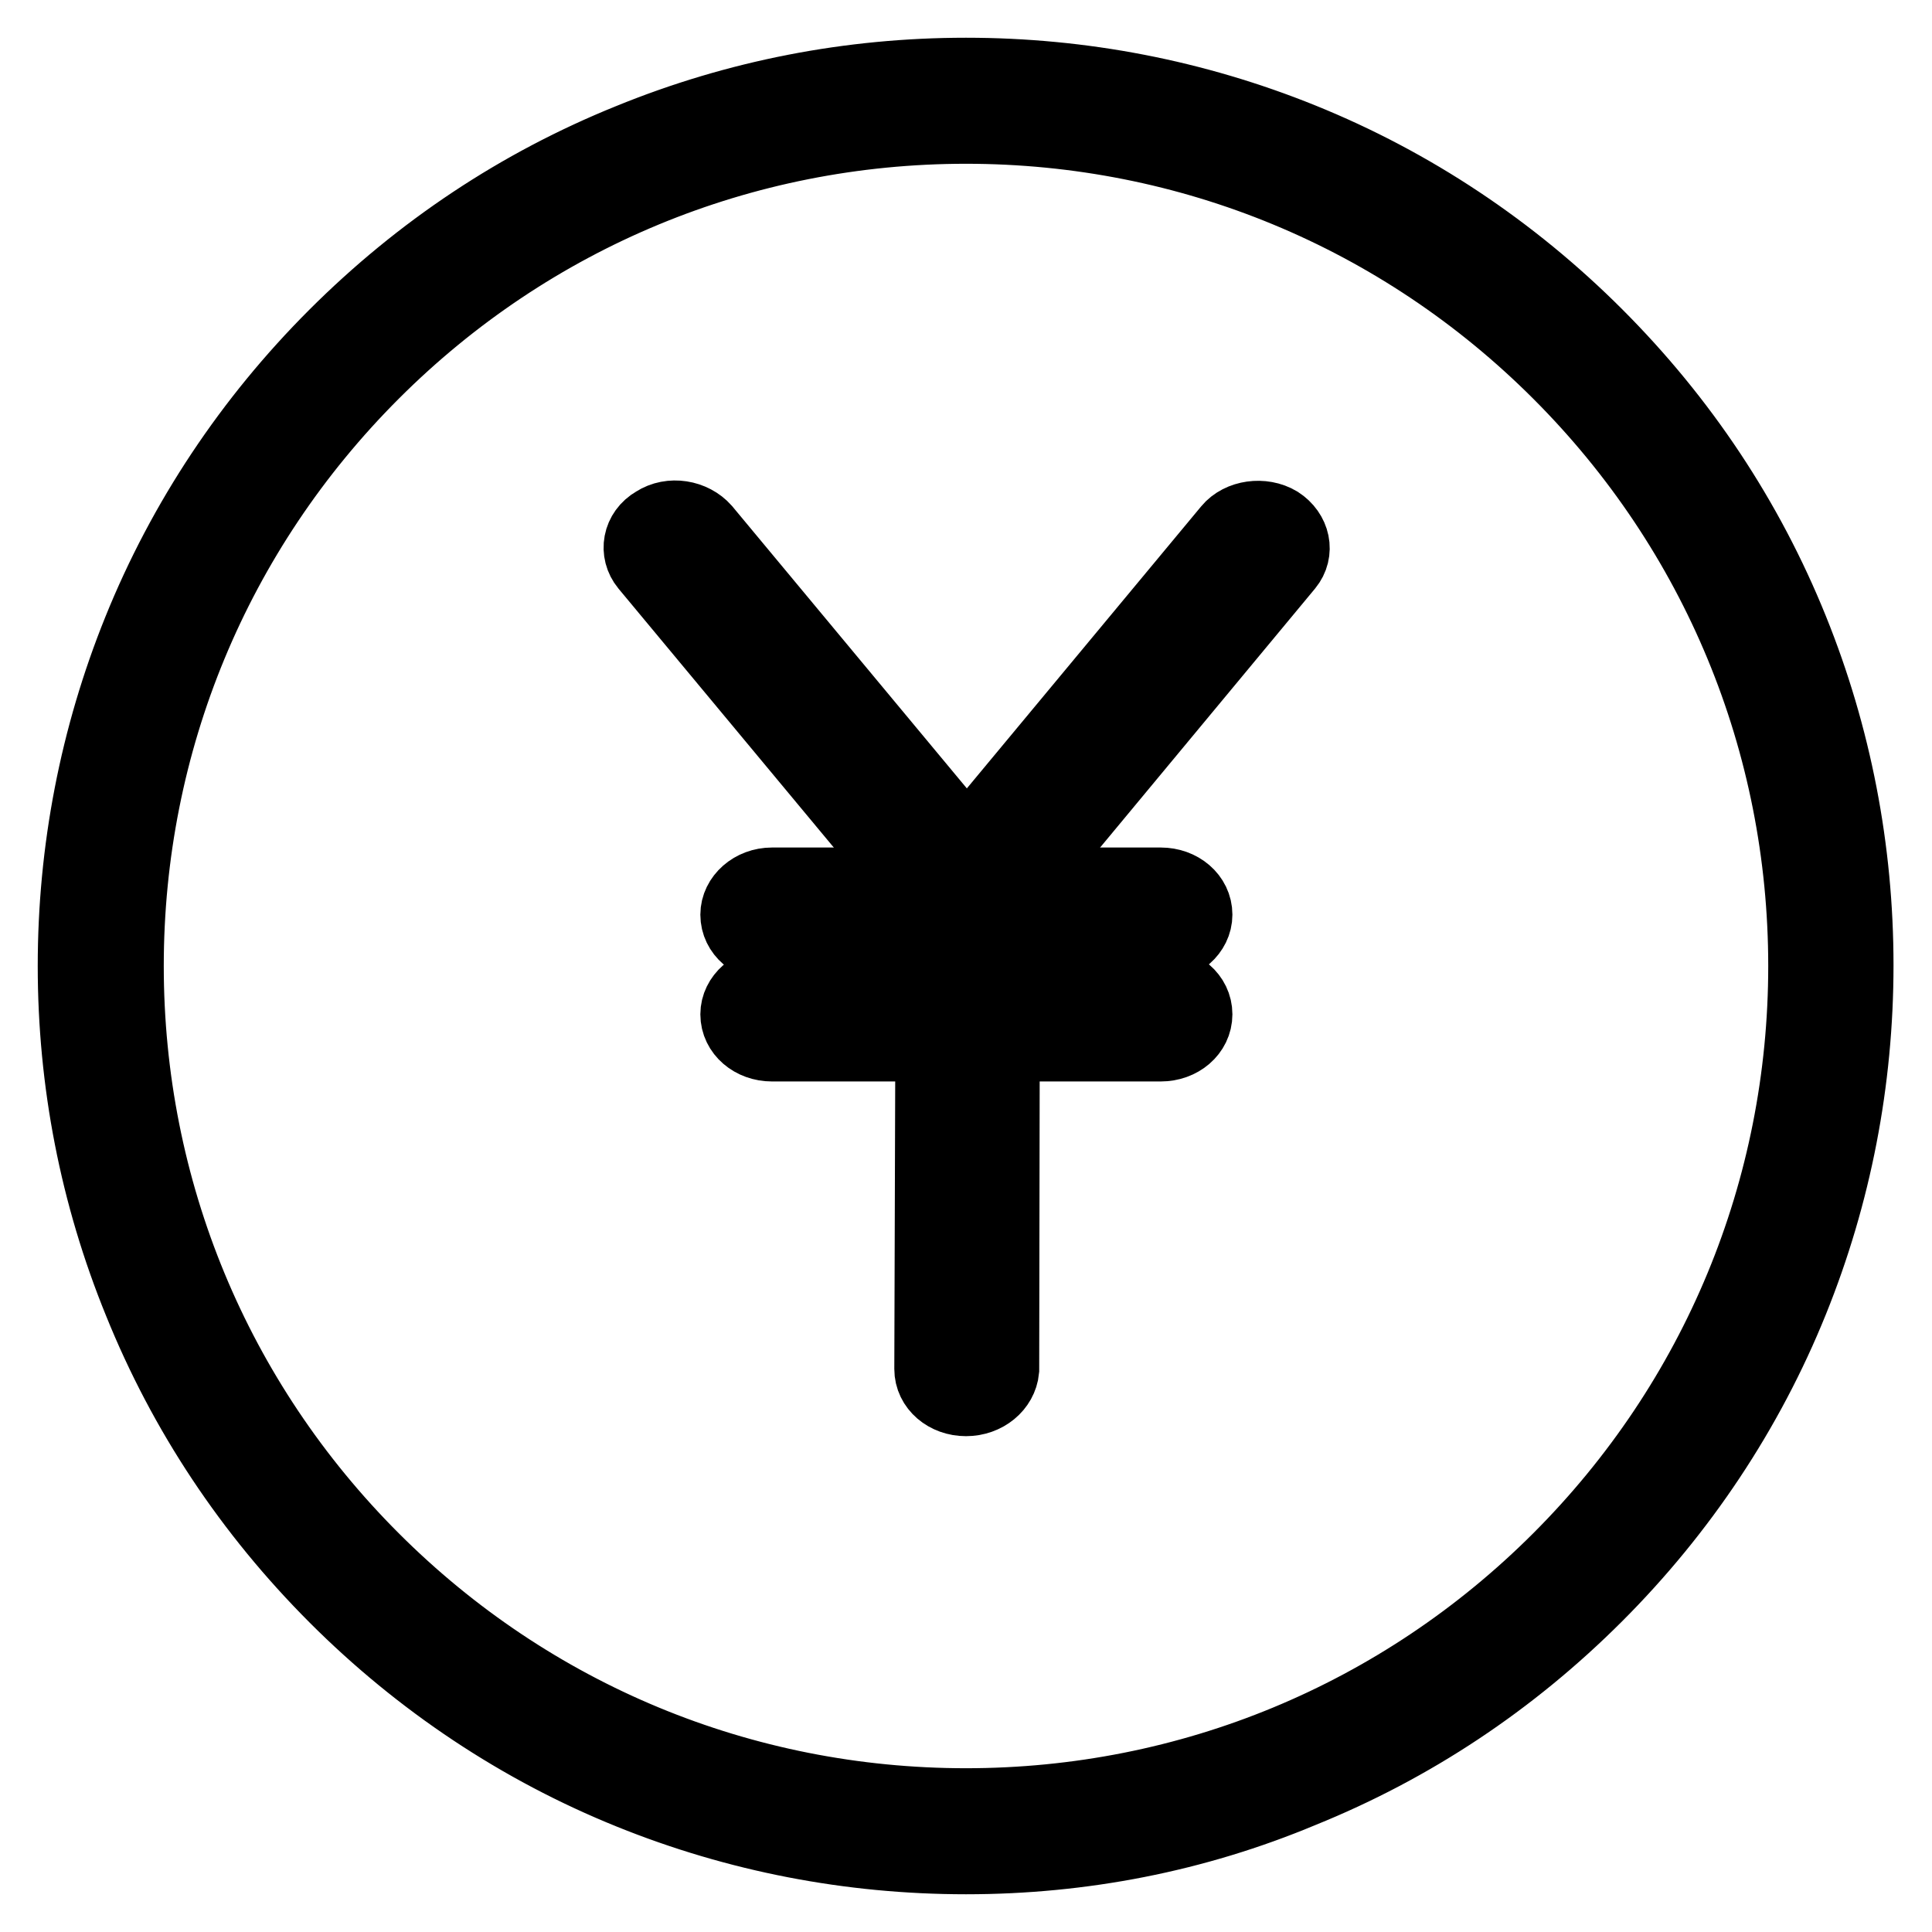
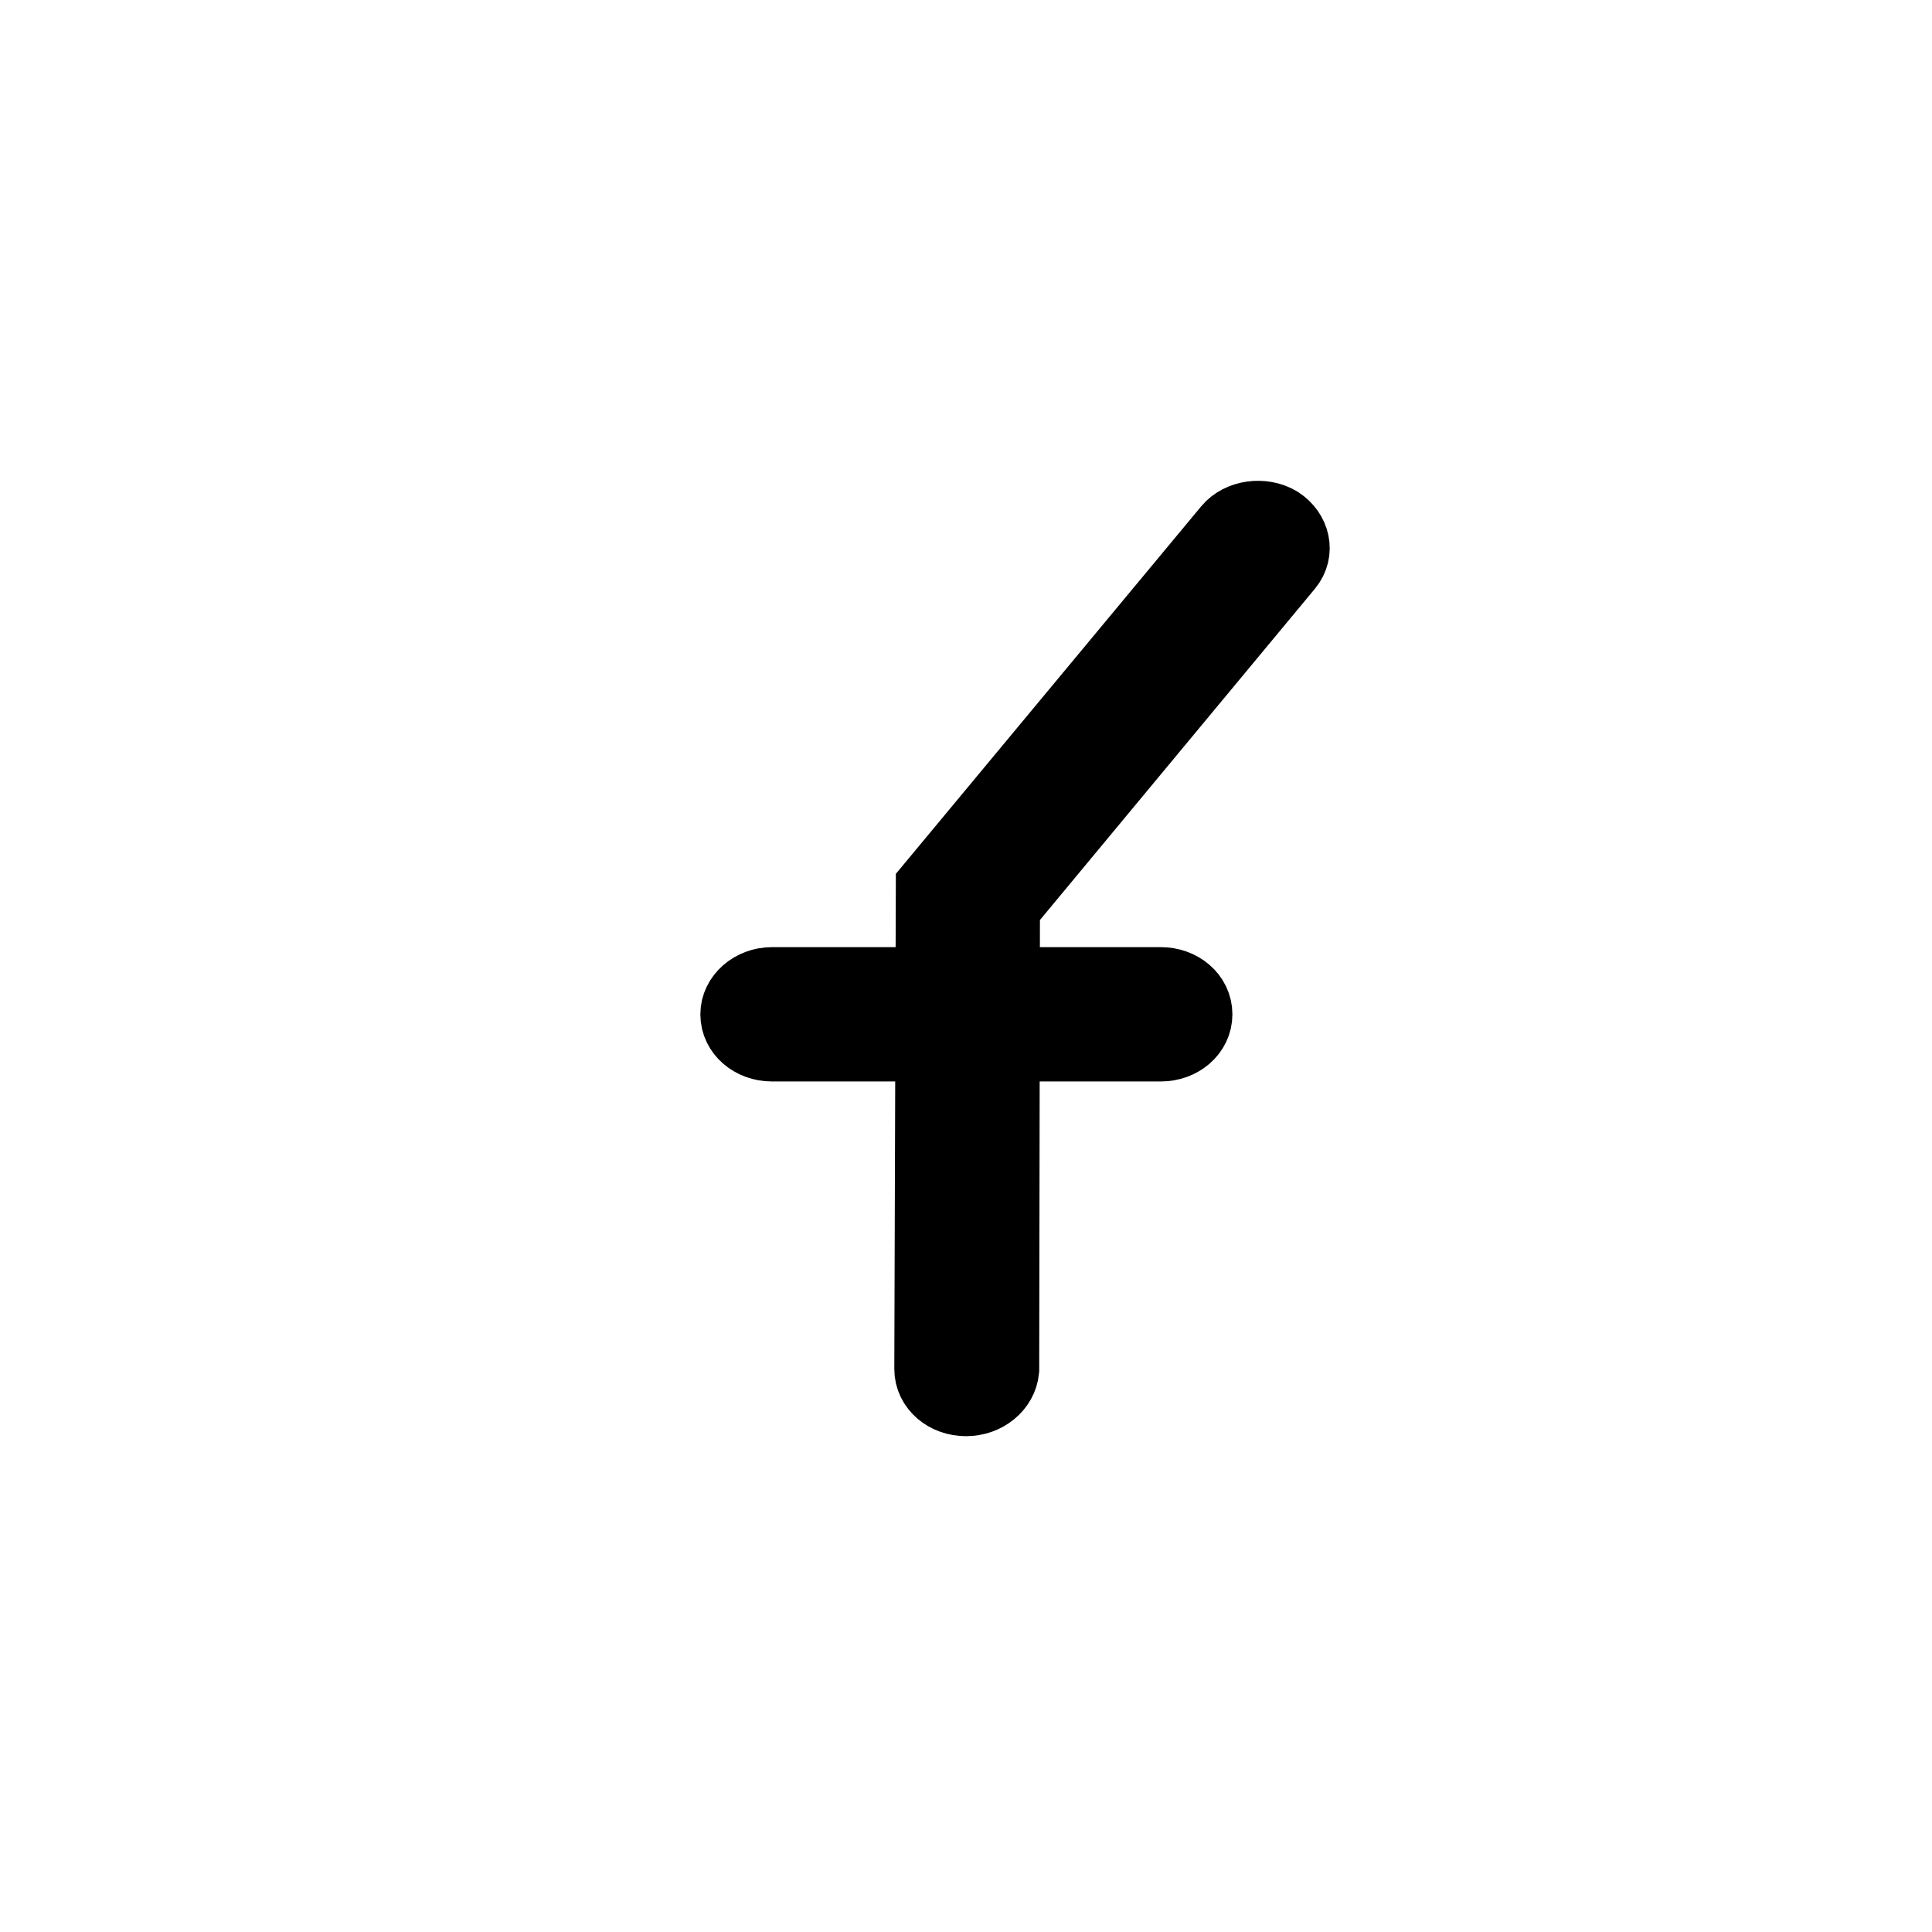
<svg xmlns="http://www.w3.org/2000/svg" version="1.1" x="0px" y="0px" viewBox="0 0 256 256" enable-background="new 0 0 256 256" xml:space="preserve">
  <g>
    <g>
-       <path stroke-width="10" fill-opacity="0" stroke="#000000" d="M128,246c-15.3,0-30.3-2.9-44.4-8.6c-14.6-5.9-27.8-14.7-39-25.9c-11.3-11.3-20-24.4-25.9-39C12.9,158.3,10,143.3,10,128c0-15.3,2.9-30.3,8.6-44.4c5.9-14.6,14.7-27.8,25.9-39c11.3-11.3,24.4-20,39-25.9C97.7,12.9,112.7,10,128,10c15.3,0,30.3,2.9,44.4,8.6c14.6,5.9,27.8,14.7,39,25.9c11.3,11.3,20,24.4,25.9,39c5.7,14.1,8.6,29.1,8.6,44.4c0,15.3-2.9,30.3-8.6,44.4c-5.9,14.6-14.7,27.8-25.9,39c-11.3,11.3-24.4,20-39,25.9C158.3,243.1,143.3,246,128,246z M128,16.7c-29.7,0-57.7,11.6-78.7,32.6c-21,21-32.6,49-32.6,78.7c0,29.7,11.6,57.7,32.6,78.7c21,21,49,32.6,78.7,32.6c29.7,0,57.7-11.6,78.7-32.6c21-21,32.6-49,32.6-78.7c0-29.7-11.6-57.7-32.6-78.7C185.7,28.3,157.7,16.7,128,16.7z" />
-       <path stroke-width="10" fill-opacity="0" stroke="#000000" d="M128,122.7c-1.4,0-2.8-0.6-3.7-1.6L85.8,74.8c-1.4-1.7-1-4.2,1.1-5.4c2-1.3,4.8-0.8,6.3,0.9l38.5,46.3c1.4,1.7,1,4.2-1.1,5.4C129.8,122.5,128.9,122.7,128,122.7z" />
      <path stroke-width="10" fill-opacity="0" stroke="#000000" d="M128,185.3L128,185.3c-2.5,0-4.5-1.7-4.5-3.9l0.2-63.8l39.3-47.3c1.4-1.7,4.3-2.1,6.3-0.9c2,1.3,2.5,3.7,1.1,5.4l-37.6,45.3l-0.1,61.4C132.5,183.6,130.5,185.3,128,185.3z" />
-       <path stroke-width="10" fill-opacity="0" stroke="#000000" d="M153.8,125.1h-51.5c-2.5,0-4.5-1.7-4.5-3.9c0-2.1,2-3.9,4.5-3.9h51.5c2.5,0,4.5,1.7,4.5,3.9C158.3,123.3,156.3,125.1,153.8,125.1z" />
      <path stroke-width="10" fill-opacity="0" stroke="#000000" d="M153.8,138.3h-51.5c-2.5,0-4.5-1.7-4.5-3.9c0-2.1,2-3.9,4.5-3.9h51.5c2.5,0,4.5,1.7,4.5,3.9C158.3,136.6,156.3,138.3,153.8,138.3z" />
    </g>
  </g>
</svg>